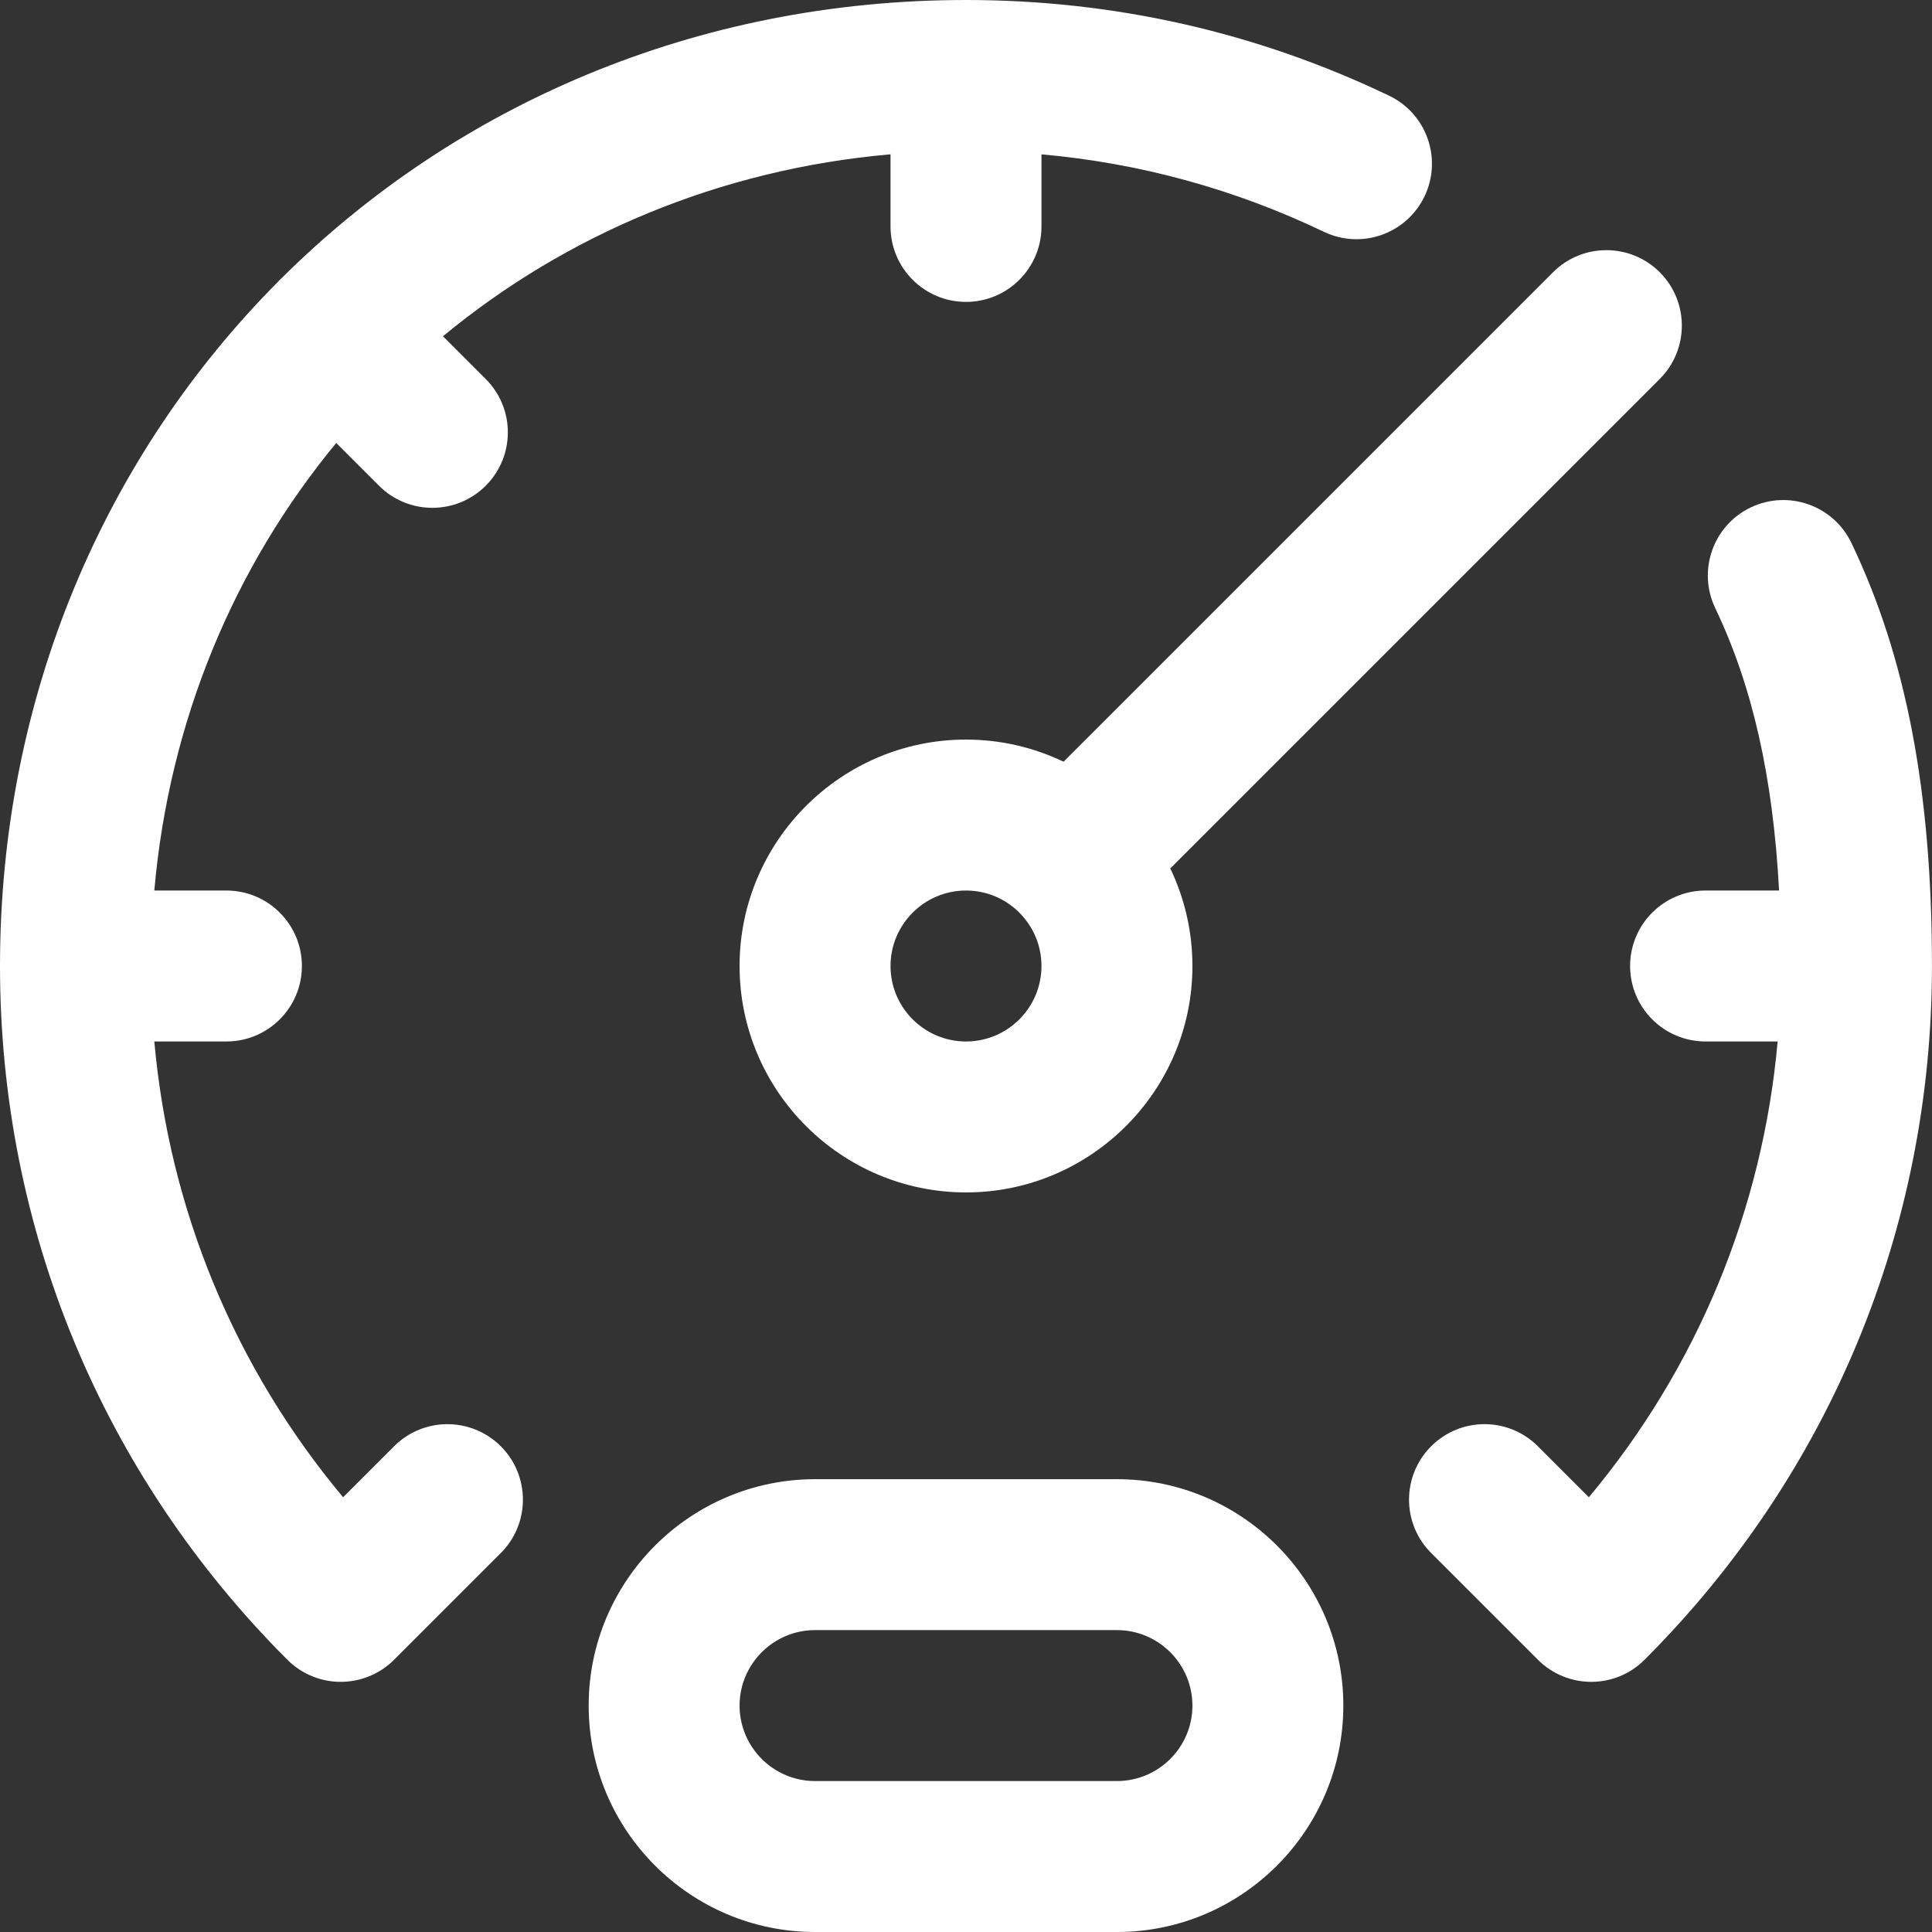
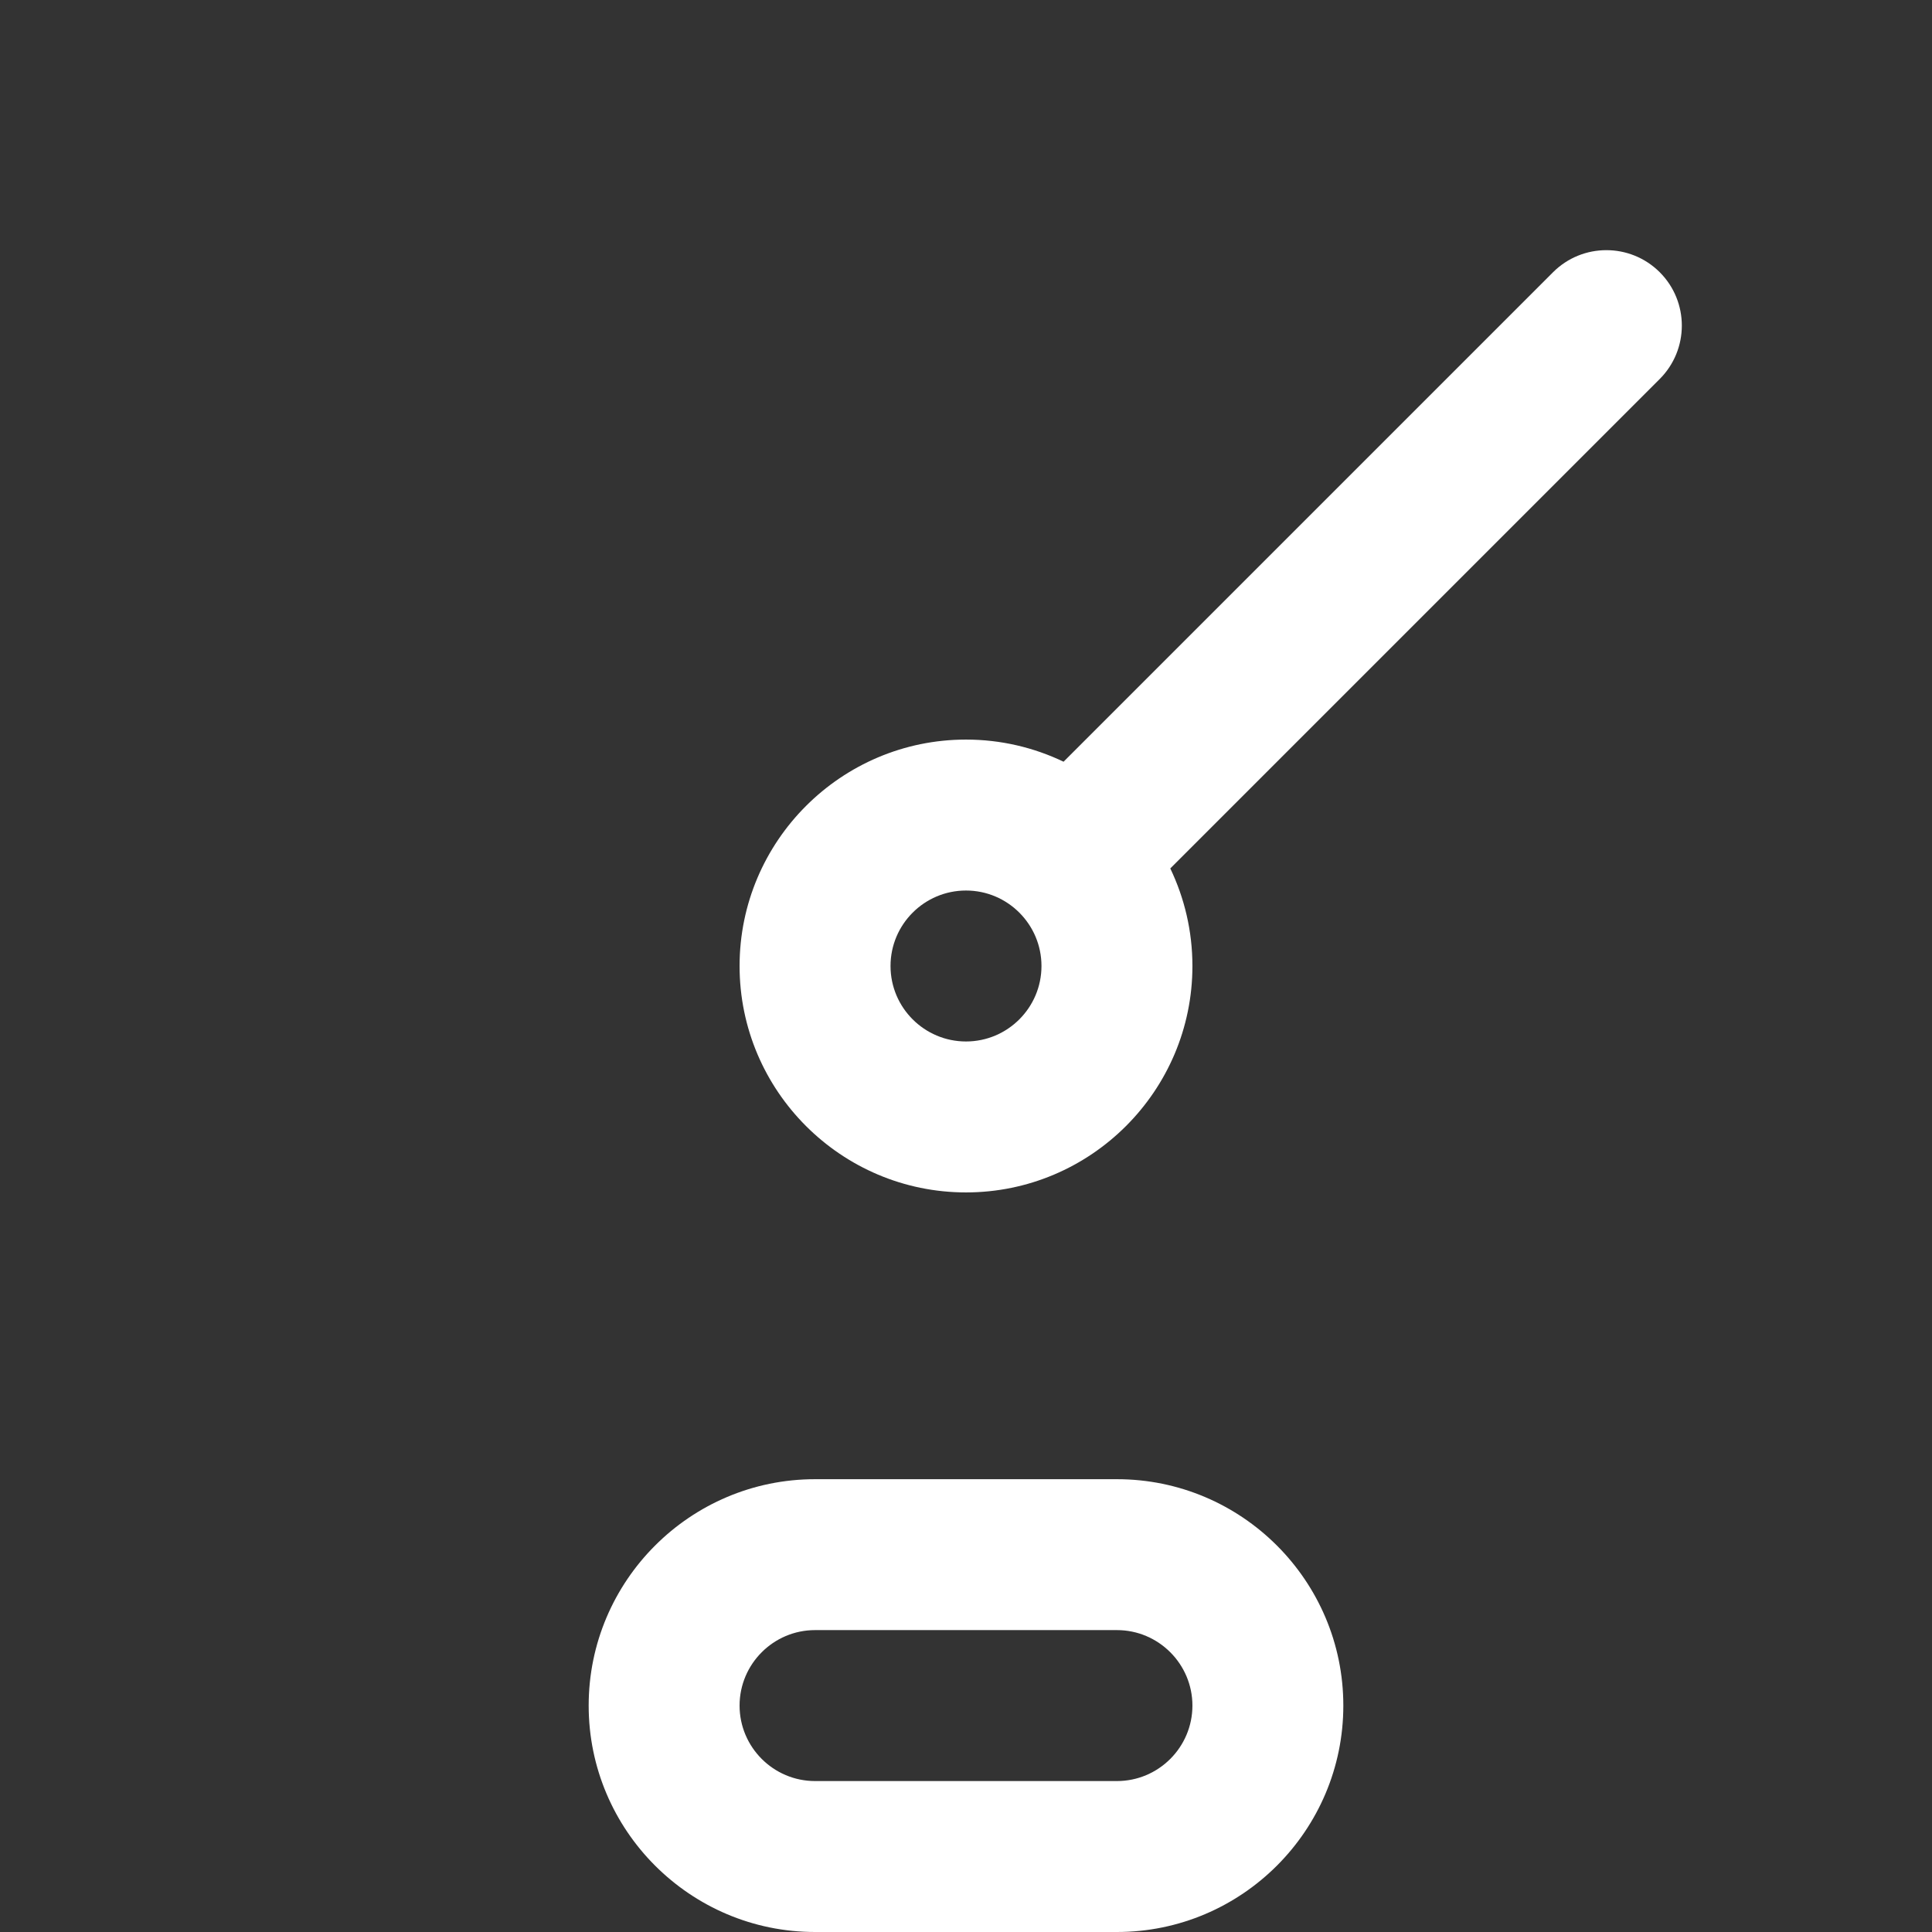
<svg xmlns="http://www.w3.org/2000/svg" width="46" height="46" viewBox="0 0 46 46" fill="none">
  <rect x="0" y="0" width="46" height="46" fill="#333333" stroke="none" />
  <g id="velocity 1" clip-path="url(#clip0_6737_21663)">
    <g id="Velocity">
      <path id="Vector" d="M39.518 6.482C38.816 5.781 37.678 5.781 36.977 6.482L25.323 18.136C24.619 17.799 23.831 17.609 23 17.609C20.028 17.609 17.609 20.028 17.609 23C17.609 25.972 20.028 28.391 23 28.391C25.972 28.391 28.391 25.972 28.391 23C28.391 22.169 28.201 21.381 27.864 20.677L39.517 9.024C40.219 8.322 40.219 7.184 39.518 6.482ZM23 24.797C22.009 24.797 21.203 23.991 21.203 23C21.203 22.009 22.009 21.203 23 21.203C23.991 21.203 24.797 22.009 24.797 23C24.797 23.991 23.991 24.797 23 24.797Z" fill="white" />
      <g id="Group">
-         <path id="Vector_2" d="M33.918 4.674C34.346 3.779 33.968 2.706 33.073 2.278C29.915 0.766 26.526 0 23 0C16.571 0 10.836 2.511 6.701 6.627C6.689 6.639 6.675 6.65 6.662 6.662C6.649 6.675 6.639 6.689 6.627 6.701C2.511 10.836 0 16.571 0 23C0 29.24 2.43 35.106 6.842 39.518C7.193 39.868 7.652 40.044 8.112 40.044C8.572 40.044 9.032 39.868 9.383 39.518L11.924 36.977C12.626 36.275 12.626 35.137 11.924 34.435C11.222 33.734 10.085 33.733 9.383 34.435L8.169 35.649C5.589 32.562 4.033 28.804 3.674 24.797H5.391C6.383 24.797 7.188 23.992 7.188 23C7.188 22.008 6.383 21.203 5.391 21.203H3.674C4.031 17.138 5.59 13.47 8.006 10.547L9.024 11.565C9.374 11.916 9.834 12.091 10.294 12.091C10.754 12.091 11.214 11.916 11.565 11.565C12.267 10.863 12.267 9.725 11.565 9.024L10.547 8.006C13.47 5.59 17.138 4.031 21.203 3.674V5.391C21.203 6.383 22.008 7.188 23 7.188C23.992 7.188 24.797 6.383 24.797 5.391V3.675C27.137 3.883 29.392 4.5 31.521 5.519C32.417 5.948 33.489 5.569 33.918 4.674Z" fill="white" />
-         <path id="Vector_3" d="M44.081 12.927C43.652 12.032 42.579 11.654 41.684 12.082C40.789 12.51 40.411 13.583 40.839 14.479C41.721 16.322 42.214 18.489 42.359 21.203H40.609C39.616 21.203 38.812 22.008 38.812 23C38.812 23.992 39.616 24.797 40.609 24.797H42.325C41.966 28.804 40.41 32.562 37.83 35.649L36.616 34.435C35.914 33.733 34.777 33.733 34.075 34.435C33.373 35.137 33.373 36.275 34.075 36.976L36.616 39.517C36.967 39.868 37.427 40.044 37.887 40.044C38.347 40.044 38.807 39.868 39.157 39.517C43.569 35.106 45.999 29.24 45.999 23C45.999 18.863 45.39 15.662 44.081 12.927Z" fill="white" />
        <path id="Vector_4" d="M26.594 35.219H19.406C16.434 35.219 14.016 37.637 14.016 40.609C14.016 43.582 16.434 46 19.406 46H26.594C29.566 46 31.984 43.582 31.984 40.609C31.984 37.637 29.566 35.219 26.594 35.219ZM26.594 42.406H19.406C18.416 42.406 17.609 41.6 17.609 40.609C17.609 39.619 18.416 38.812 19.406 38.812H26.594C27.584 38.812 28.391 39.619 28.391 40.609C28.391 41.6 27.584 42.406 26.594 42.406Z" fill="white" />
      </g>
    </g>
  </g>
  <defs>
    <clipPath id="clip0_6737_21663">
      <rect width="46" height="46" fill="white" />
    </clipPath>
  </defs>
</svg>